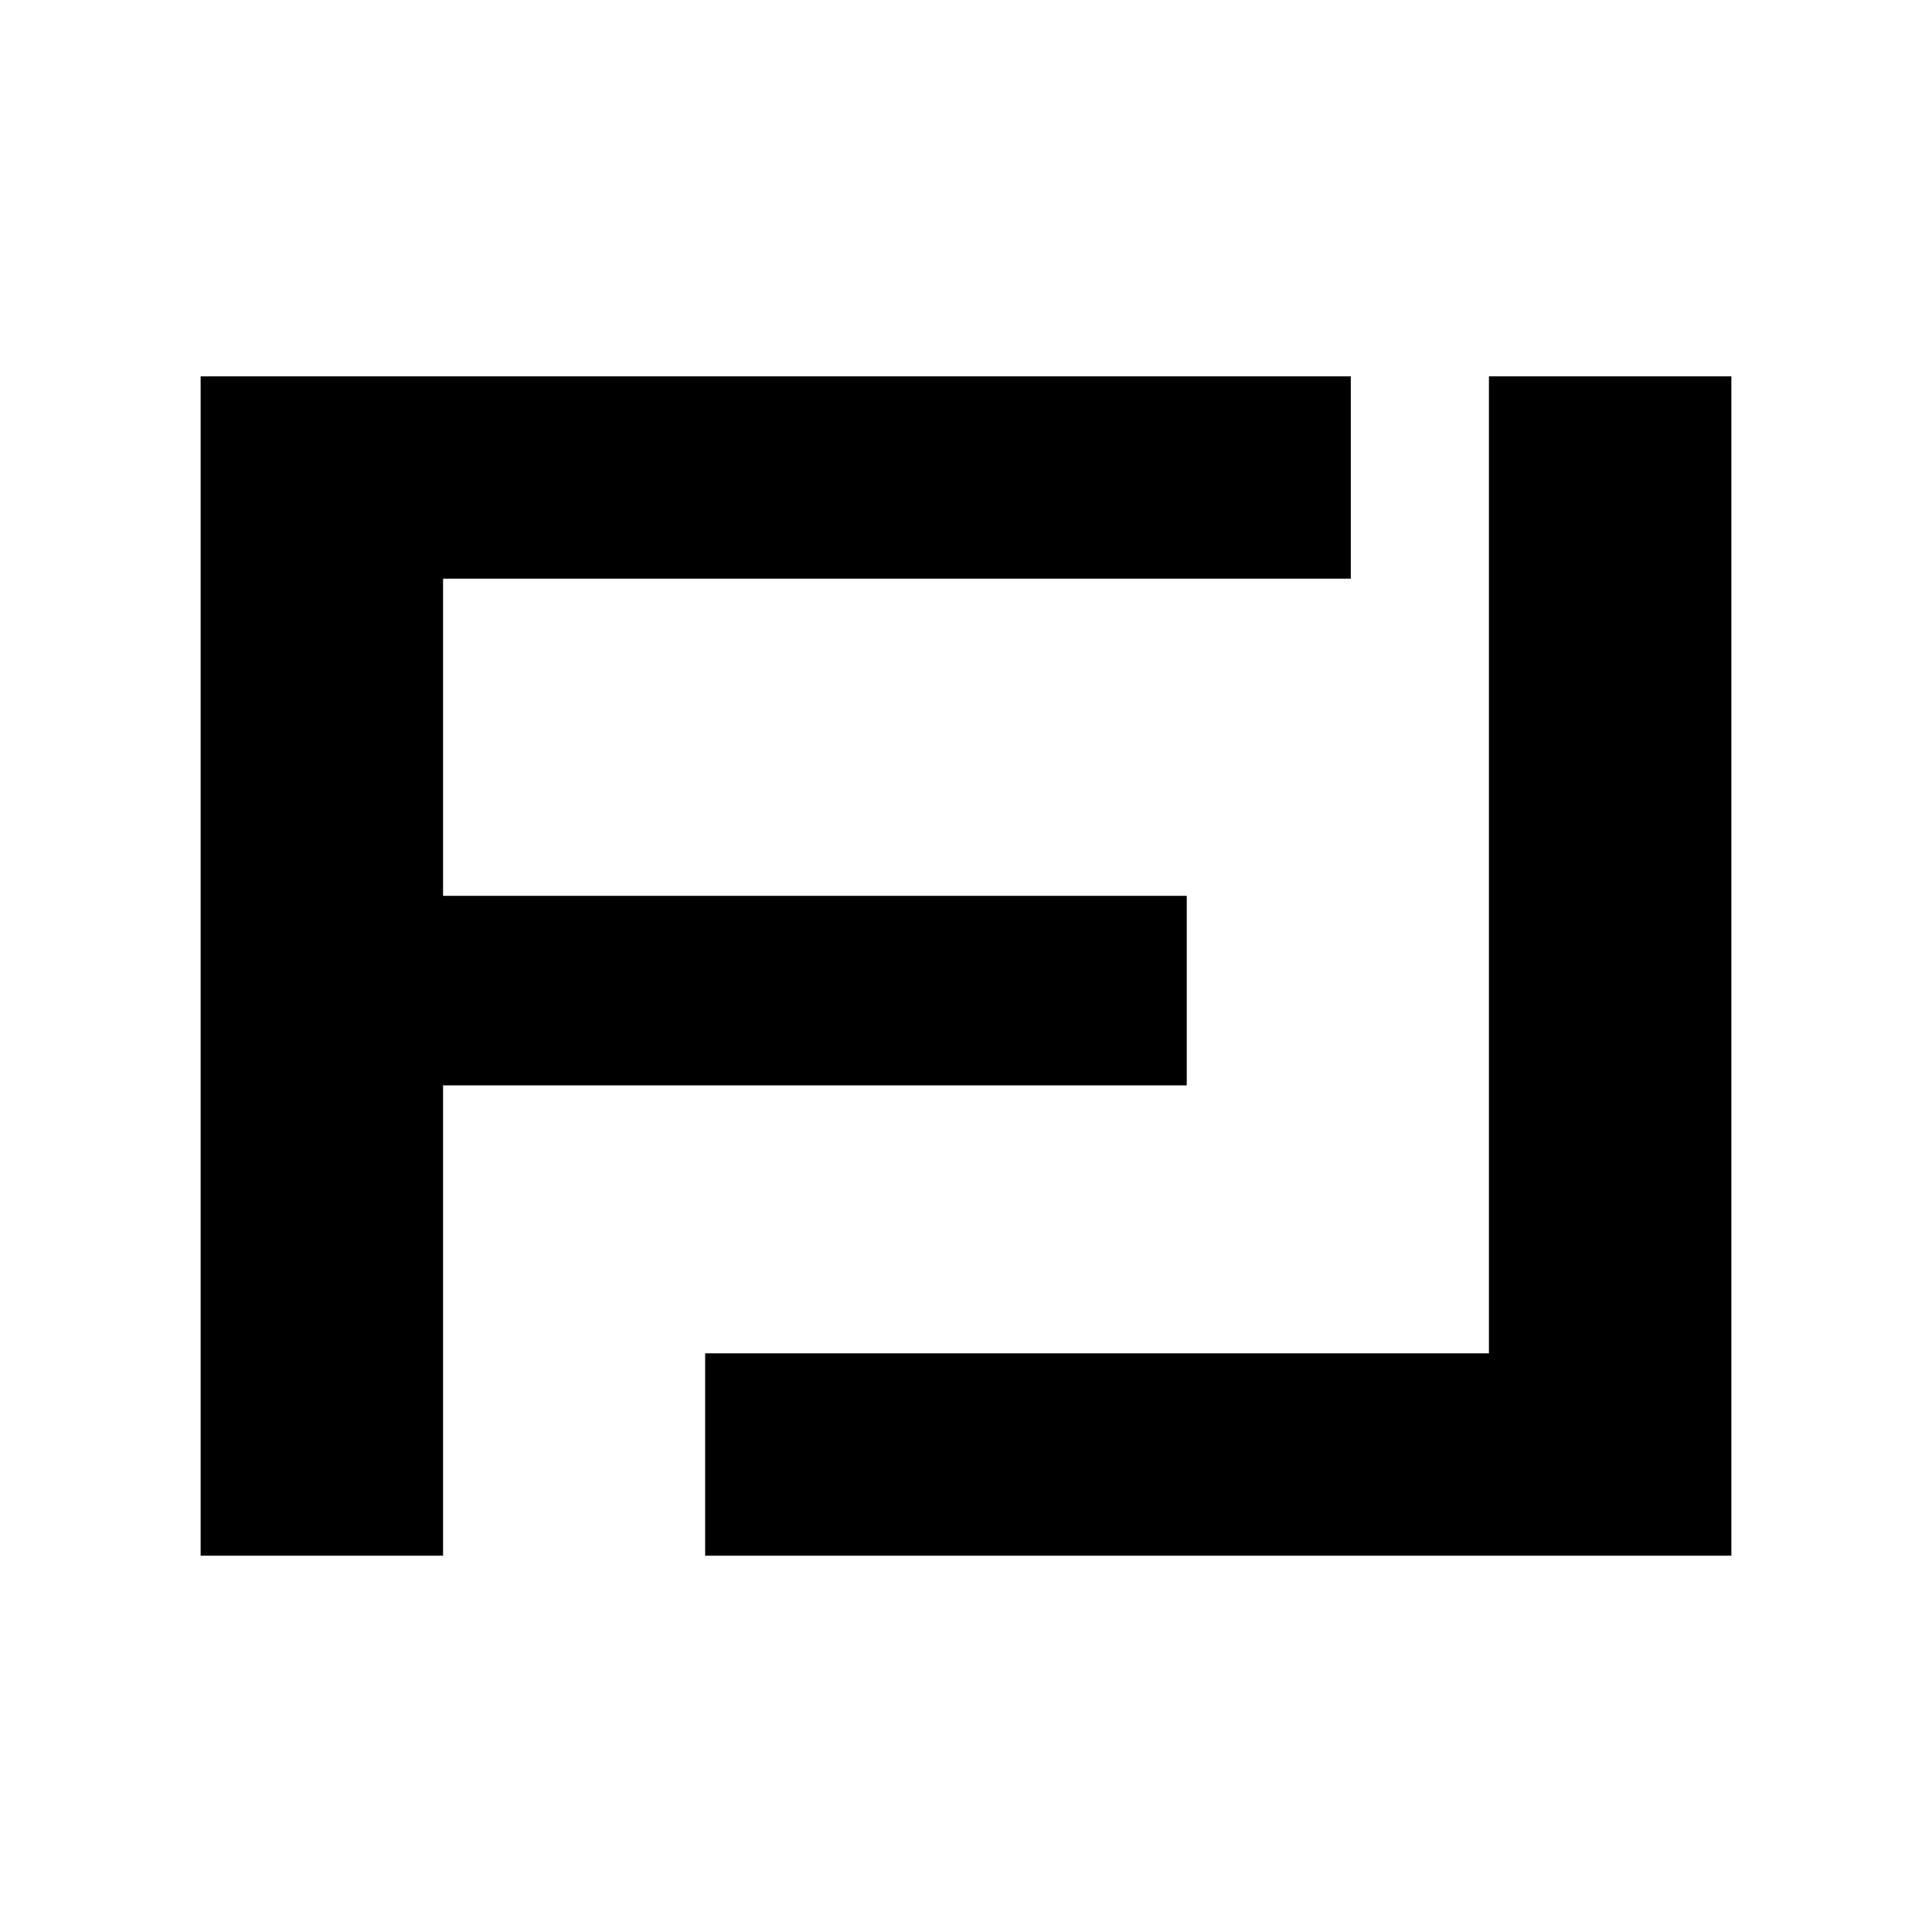
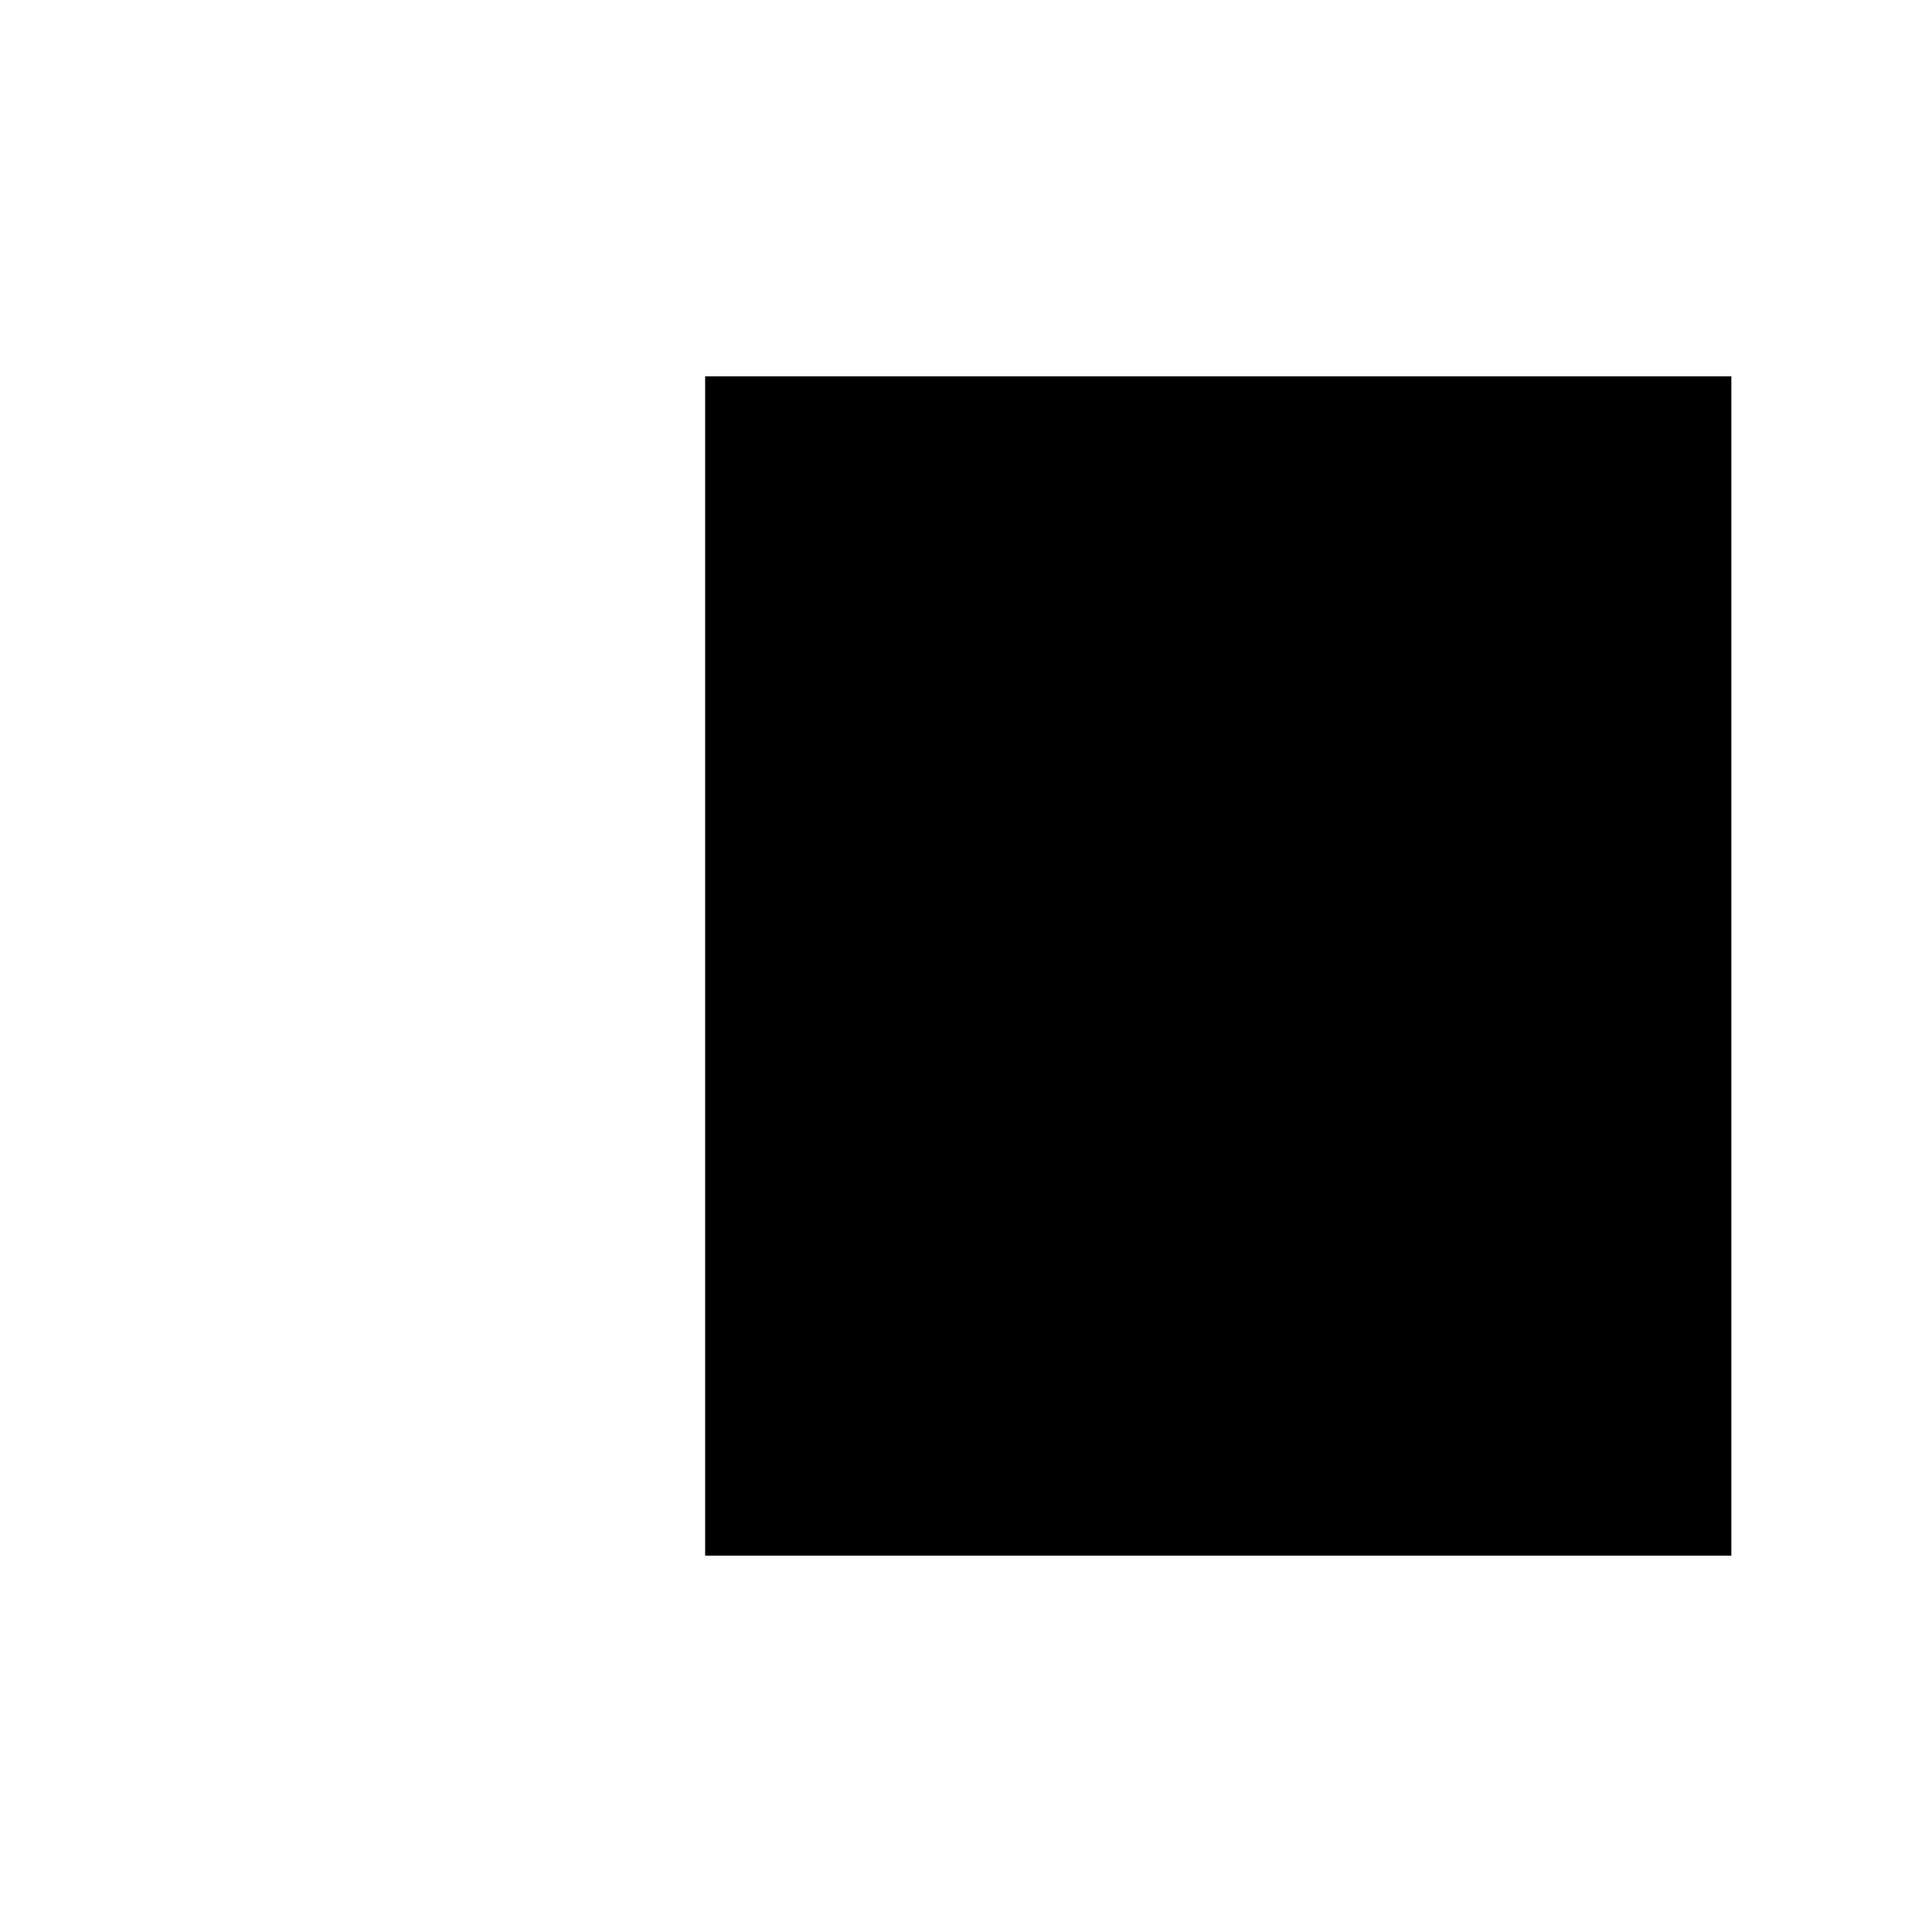
<svg xmlns="http://www.w3.org/2000/svg" viewBox="0 0 1000 1000" data-name="Layer 1" id="Layer_1">
-   <path d="M699.17,194.79v104.72H229.33v164.16h384.93v98.12H229.33v243.41h-125.48V194.79h595.32Z" />
-   <path d="M896.15,194.79v610.42H364.98v-104.72h405.69s0-505.69,0-505.69h125.48Z" />
+   <path d="M896.15,194.79v610.42H364.98v-104.72s0-505.69,0-505.69h125.48Z" />
</svg>